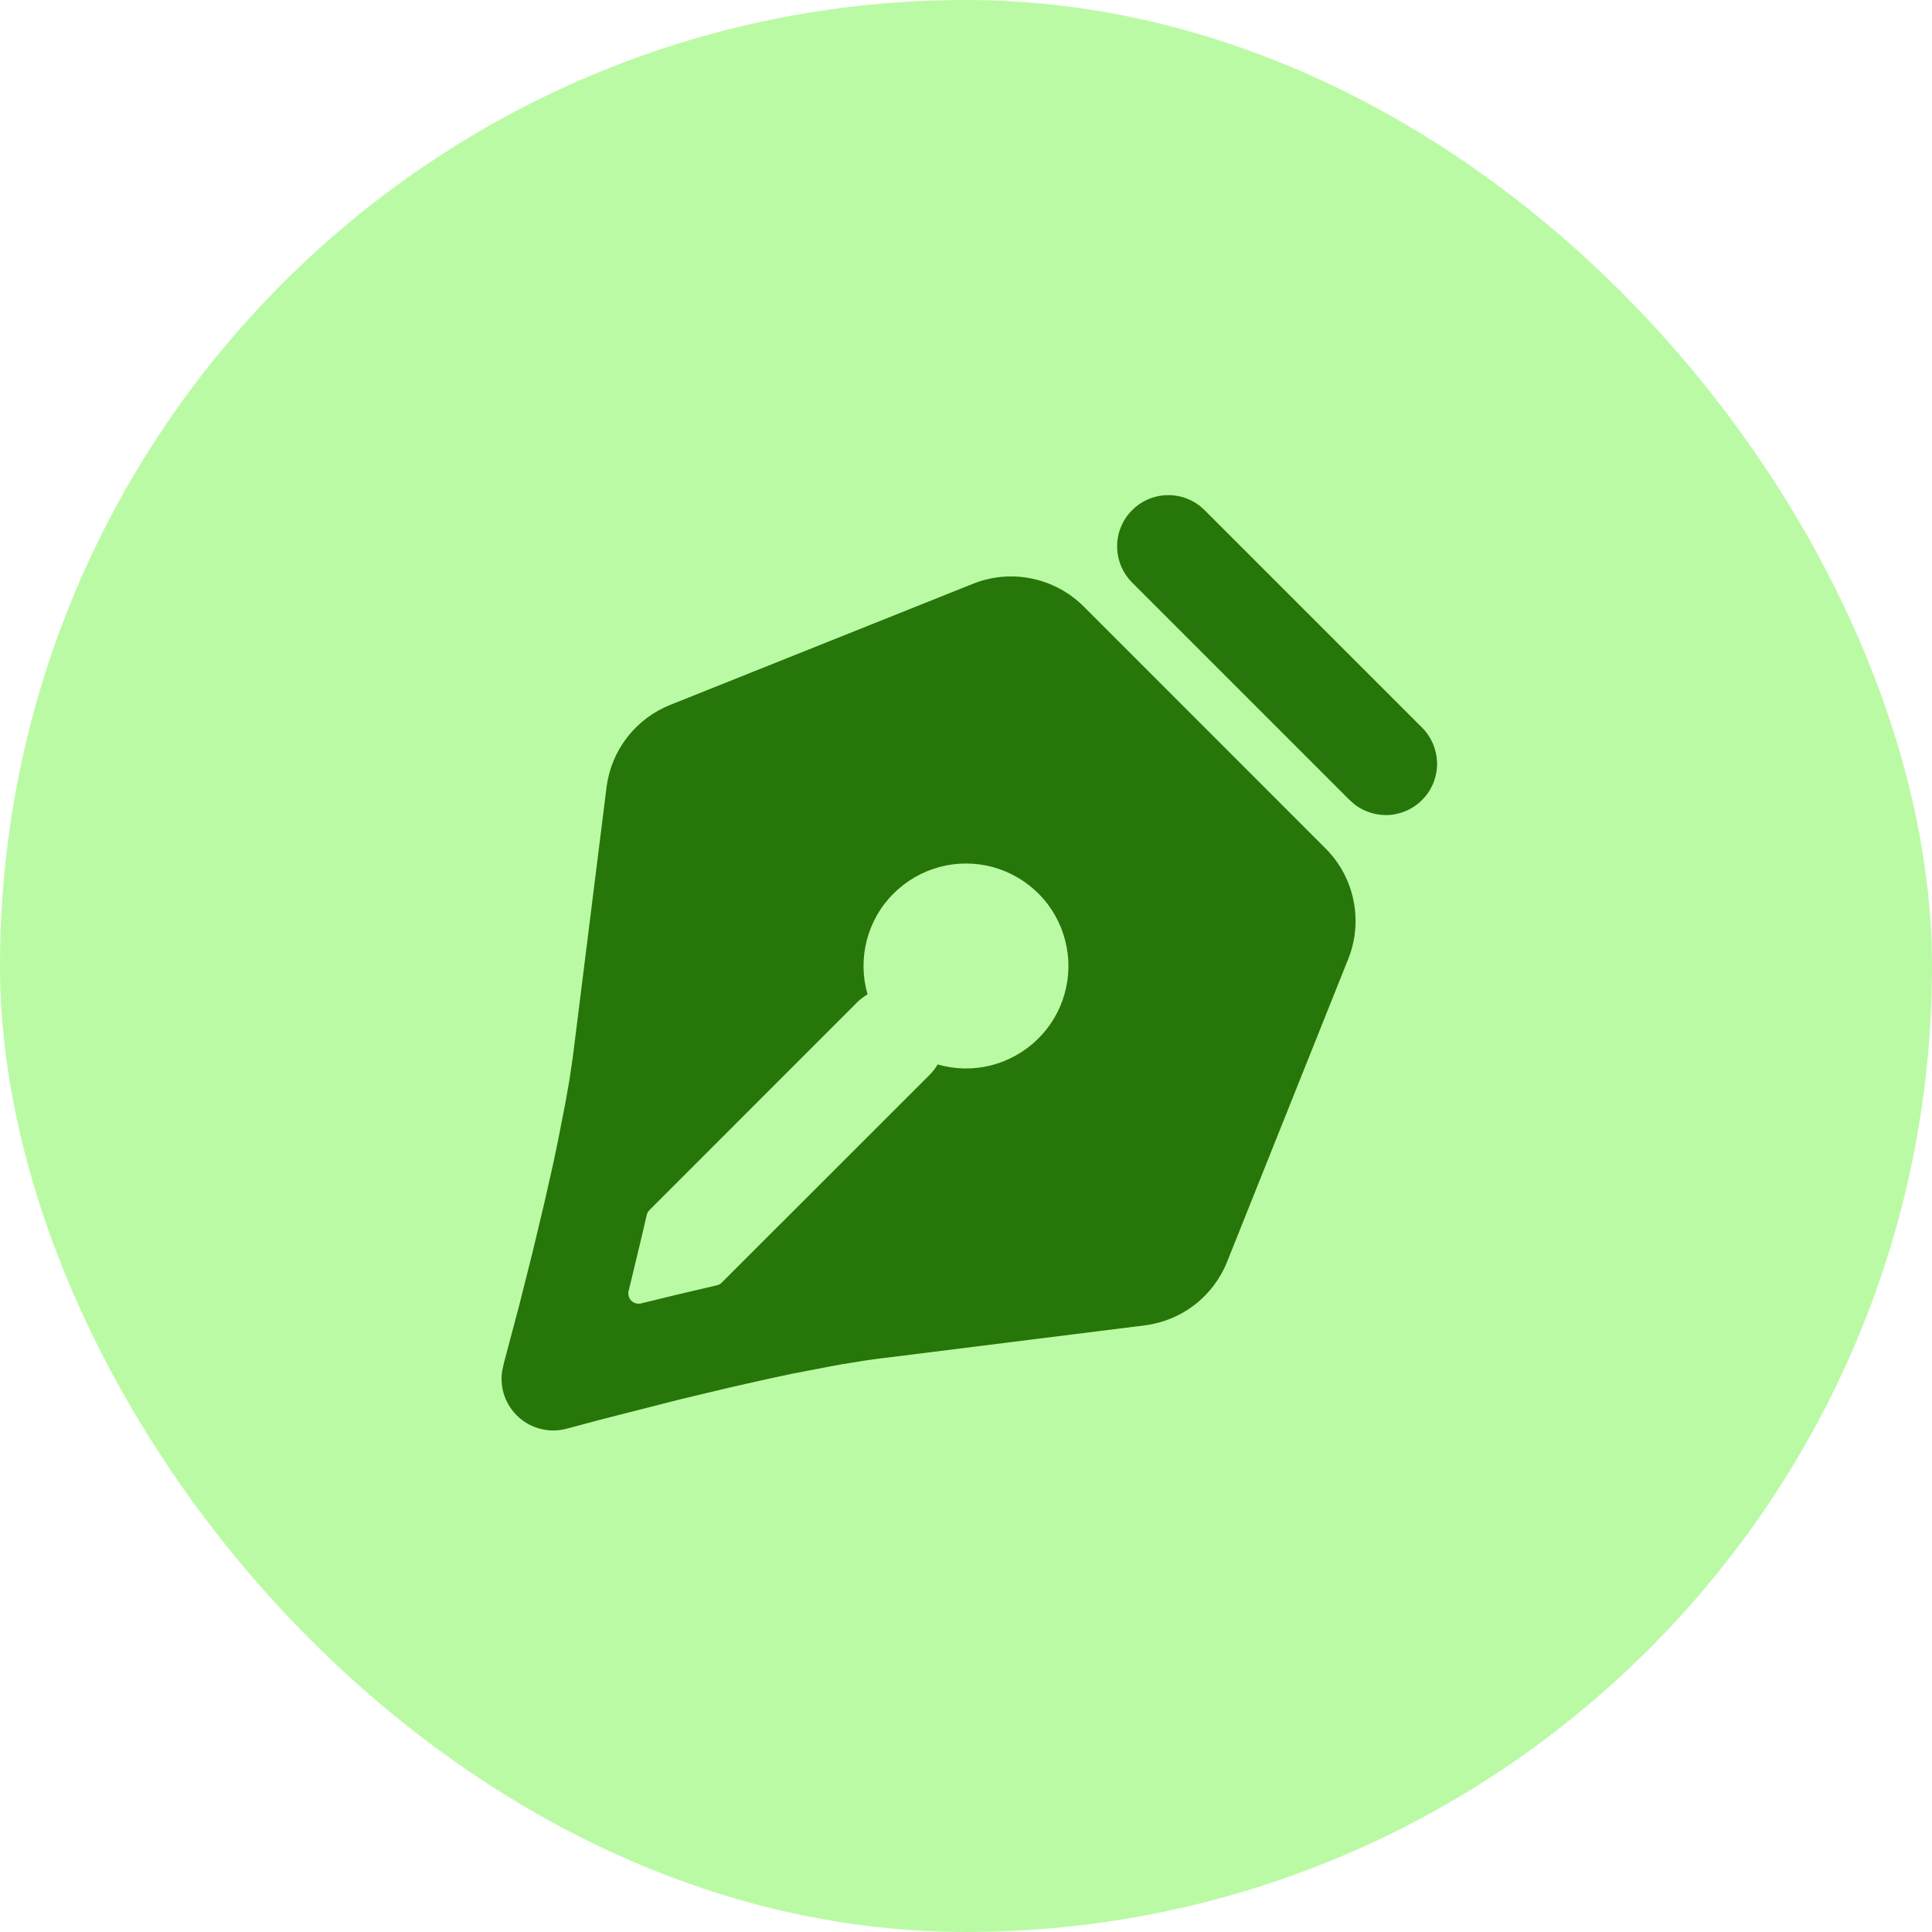
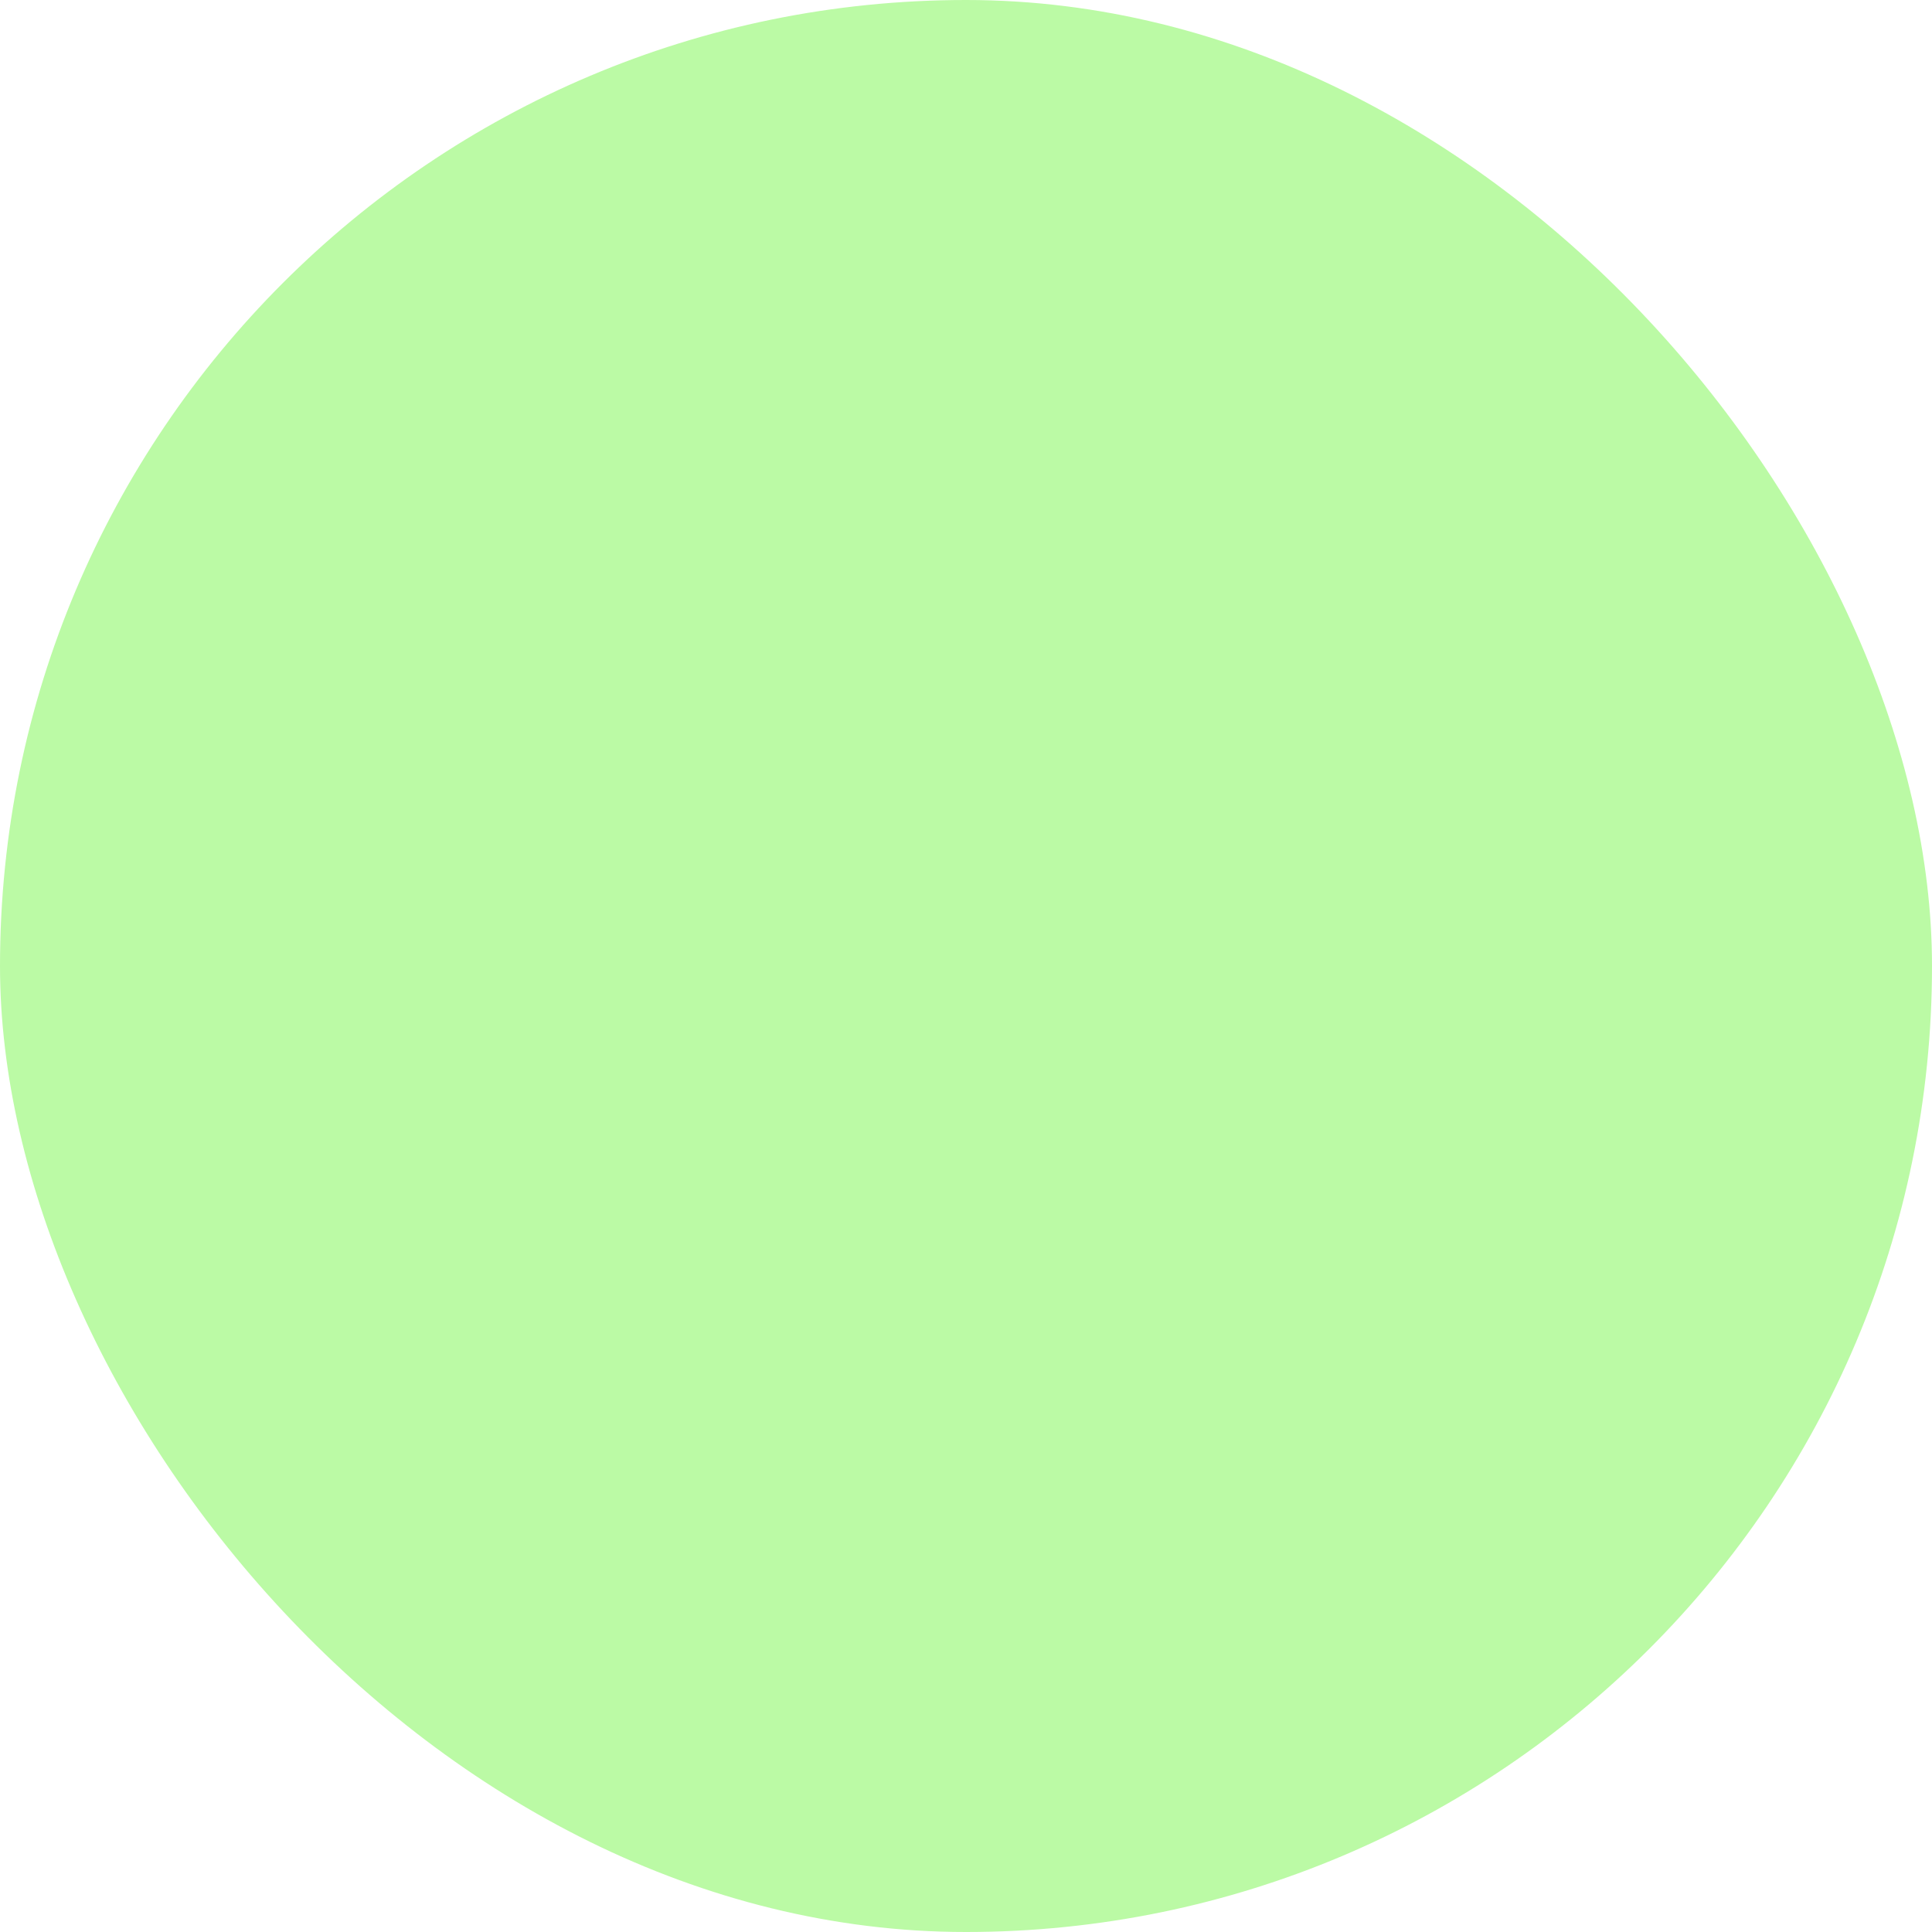
<svg xmlns="http://www.w3.org/2000/svg" width="22" height="22" viewBox="0 0 22 22" fill="none">
  <rect width="22" height="22" rx="11" fill="#BBFAA5" />
  <g clip-path="url(#clip0_34_4)">
-     <path d="M12.339 6.905L15.094 9.661C15.256 9.823 15.367 10.028 15.412 10.252C15.458 10.475 15.438 10.707 15.353 10.919L13.973 14.369C13.896 14.562 13.768 14.731 13.604 14.858C13.439 14.985 13.243 15.066 13.037 15.092L10.074 15.463C9.998 15.471 9.918 15.482 9.835 15.495L9.576 15.537L9.441 15.562L9.019 15.643L8.73 15.705L8.296 15.803L7.739 15.936L6.833 16.167L6.456 16.268C6.361 16.294 6.261 16.296 6.165 16.273C6.069 16.251 5.98 16.204 5.907 16.139C5.834 16.073 5.778 15.99 5.745 15.897C5.712 15.804 5.703 15.704 5.719 15.607L5.738 15.521L5.91 14.873L6.064 14.261L6.197 13.704L6.295 13.27L6.356 12.98L6.438 12.559L6.485 12.293L6.522 12.043L6.907 8.963C6.933 8.757 7.014 8.561 7.142 8.396C7.269 8.232 7.438 8.104 7.631 8.027L11.081 6.647C11.293 6.562 11.525 6.542 11.748 6.588C11.972 6.634 12.177 6.744 12.339 6.905ZM10.175 10.175C10.027 10.322 9.922 10.506 9.87 10.708C9.818 10.91 9.821 11.122 9.879 11.323C9.836 11.348 9.797 11.378 9.762 11.412L7.395 13.78C7.38 13.795 7.369 13.815 7.364 13.837L7.312 14.061L7.208 14.495L7.158 14.7C7.153 14.719 7.153 14.74 7.159 14.759C7.164 14.779 7.175 14.797 7.189 14.811C7.203 14.825 7.221 14.836 7.241 14.841C7.26 14.847 7.281 14.847 7.301 14.842L7.719 14.74L8.164 14.636C8.185 14.631 8.205 14.62 8.22 14.604L10.588 12.237C10.622 12.203 10.652 12.164 10.677 12.121C10.875 12.178 11.084 12.182 11.284 12.132C11.483 12.081 11.666 11.979 11.813 11.836C11.961 11.693 12.068 11.513 12.123 11.315C12.179 11.117 12.181 10.908 12.129 10.708C12.078 10.509 11.975 10.327 11.831 10.181C11.686 10.034 11.506 9.929 11.307 9.874C11.109 9.82 10.9 9.819 10.701 9.872C10.502 9.925 10.321 10.029 10.175 10.175H10.175ZM12.892 5.809C12.992 5.708 13.126 5.648 13.268 5.639C13.409 5.63 13.55 5.673 13.662 5.76L13.717 5.809L16.191 8.283C16.297 8.388 16.358 8.529 16.364 8.678C16.369 8.827 16.317 8.972 16.218 9.084C16.12 9.195 15.982 9.265 15.834 9.279C15.686 9.292 15.538 9.249 15.421 9.157L15.366 9.108L12.892 6.634C12.782 6.524 12.721 6.376 12.721 6.221C12.721 6.067 12.782 5.918 12.892 5.809Z" fill="#267609" />
+     <path d="M12.339 6.905L15.094 9.661C15.256 9.823 15.367 10.028 15.412 10.252C15.458 10.475 15.438 10.707 15.353 10.919L13.973 14.369C13.896 14.562 13.768 14.731 13.604 14.858C13.439 14.985 13.243 15.066 13.037 15.092L10.074 15.463C9.998 15.471 9.918 15.482 9.835 15.495L9.576 15.537L9.441 15.562L9.019 15.643L8.73 15.705L8.296 15.803L7.739 15.936L6.833 16.167L6.456 16.268C6.361 16.294 6.261 16.296 6.165 16.273C6.069 16.251 5.98 16.204 5.907 16.139C5.834 16.073 5.778 15.99 5.745 15.897C5.712 15.804 5.703 15.704 5.719 15.607L5.738 15.521L5.91 14.873L6.064 14.261L6.197 13.704L6.295 13.27L6.356 12.98L6.438 12.559L6.485 12.293L6.522 12.043L6.907 8.963C6.933 8.757 7.014 8.561 7.142 8.396C7.269 8.232 7.438 8.104 7.631 8.027L11.081 6.647C11.293 6.562 11.525 6.542 11.748 6.588C11.972 6.634 12.177 6.744 12.339 6.905ZM10.175 10.175C10.027 10.322 9.922 10.506 9.87 10.708C9.818 10.91 9.821 11.122 9.879 11.323C9.836 11.348 9.797 11.378 9.762 11.412L7.395 13.78C7.38 13.795 7.369 13.815 7.364 13.837L7.312 14.061L7.208 14.495L7.158 14.7C7.153 14.719 7.153 14.74 7.159 14.759C7.164 14.779 7.175 14.797 7.189 14.811C7.203 14.825 7.221 14.836 7.241 14.841C7.26 14.847 7.281 14.847 7.301 14.842L7.719 14.74L8.164 14.636C8.185 14.631 8.205 14.62 8.22 14.604L10.588 12.237C10.622 12.203 10.652 12.164 10.677 12.121C10.875 12.178 11.084 12.182 11.284 12.132C11.483 12.081 11.666 11.979 11.813 11.836C11.961 11.693 12.068 11.513 12.123 11.315C12.179 11.117 12.181 10.908 12.129 10.708C12.078 10.509 11.975 10.327 11.831 10.181C11.686 10.034 11.506 9.929 11.307 9.874C11.109 9.82 10.9 9.819 10.701 9.872C10.502 9.925 10.321 10.029 10.175 10.175H10.175M12.892 5.809C12.992 5.708 13.126 5.648 13.268 5.639C13.409 5.63 13.55 5.673 13.662 5.76L13.717 5.809L16.191 8.283C16.297 8.388 16.358 8.529 16.364 8.678C16.369 8.827 16.317 8.972 16.218 9.084C16.12 9.195 15.982 9.265 15.834 9.279C15.686 9.292 15.538 9.249 15.421 9.157L15.366 9.108L12.892 6.634C12.782 6.524 12.721 6.376 12.721 6.221C12.721 6.067 12.782 5.918 12.892 5.809Z" fill="#267609" />
  </g>
  <defs>
    <clipPath id="clip0_34_4">
-       <rect width="14" height="14" fill="white" transform="translate(4 4)" />
-     </clipPath>
+       </clipPath>
  </defs>
</svg>